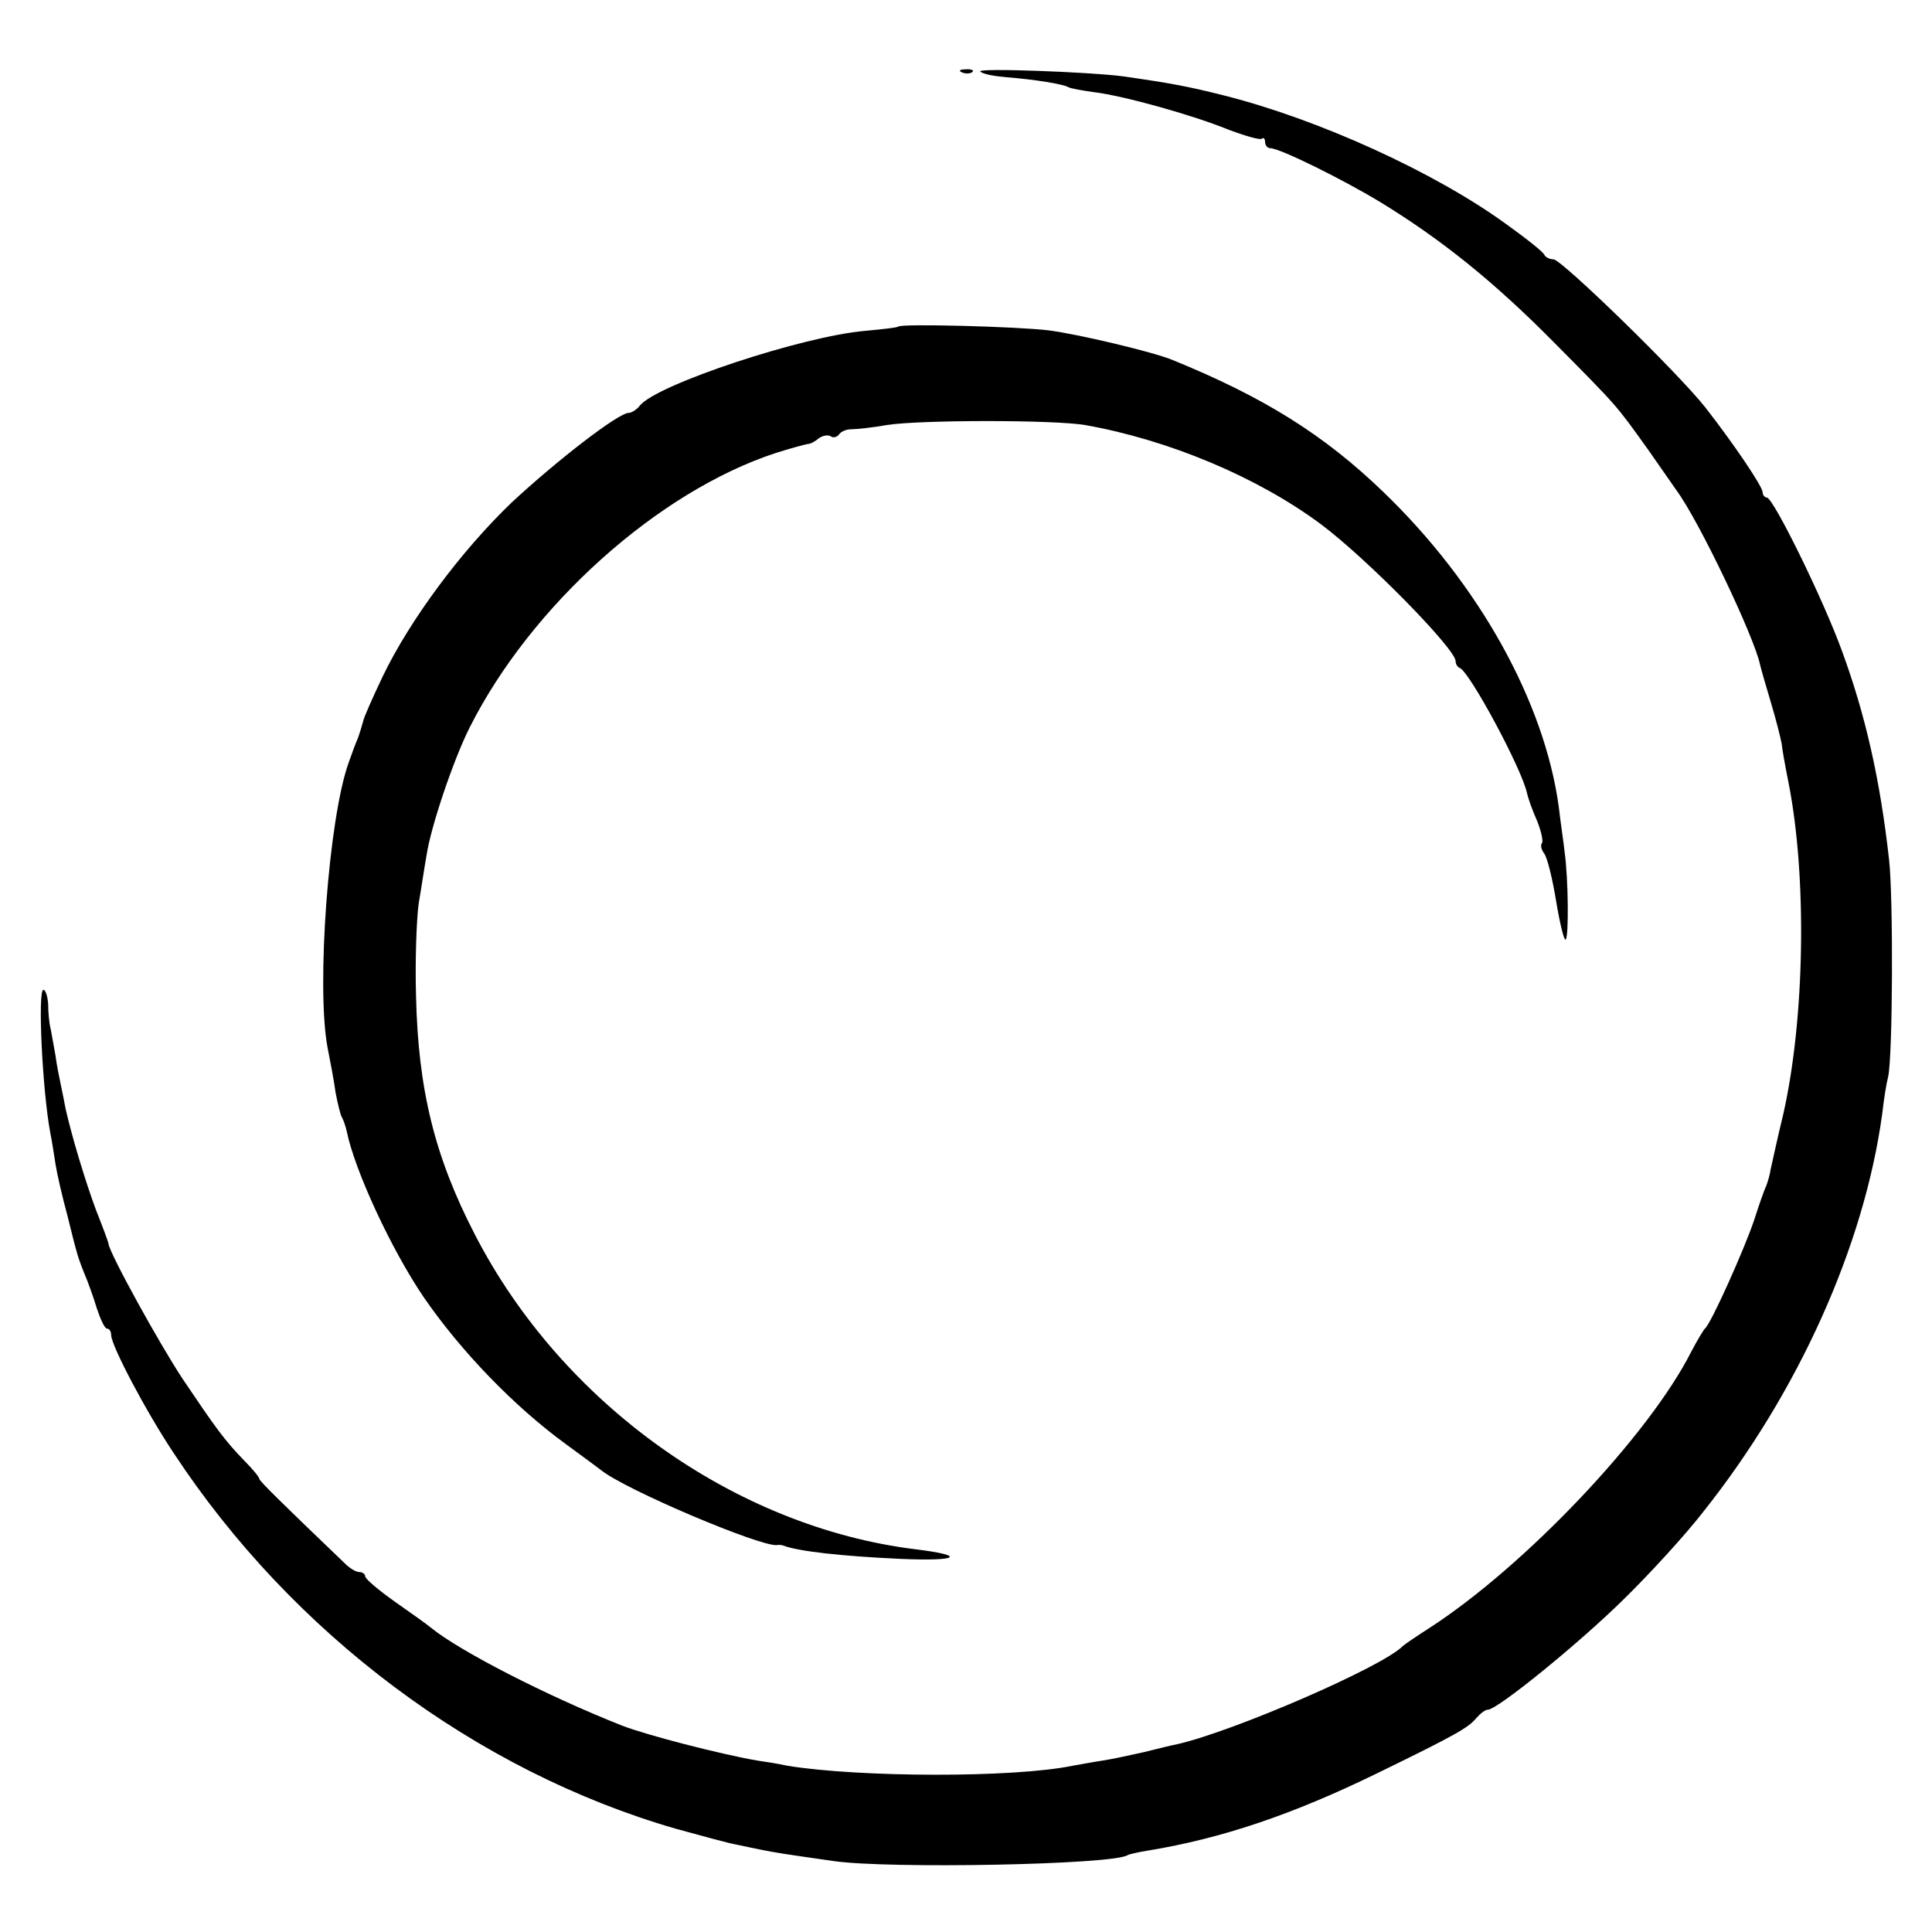
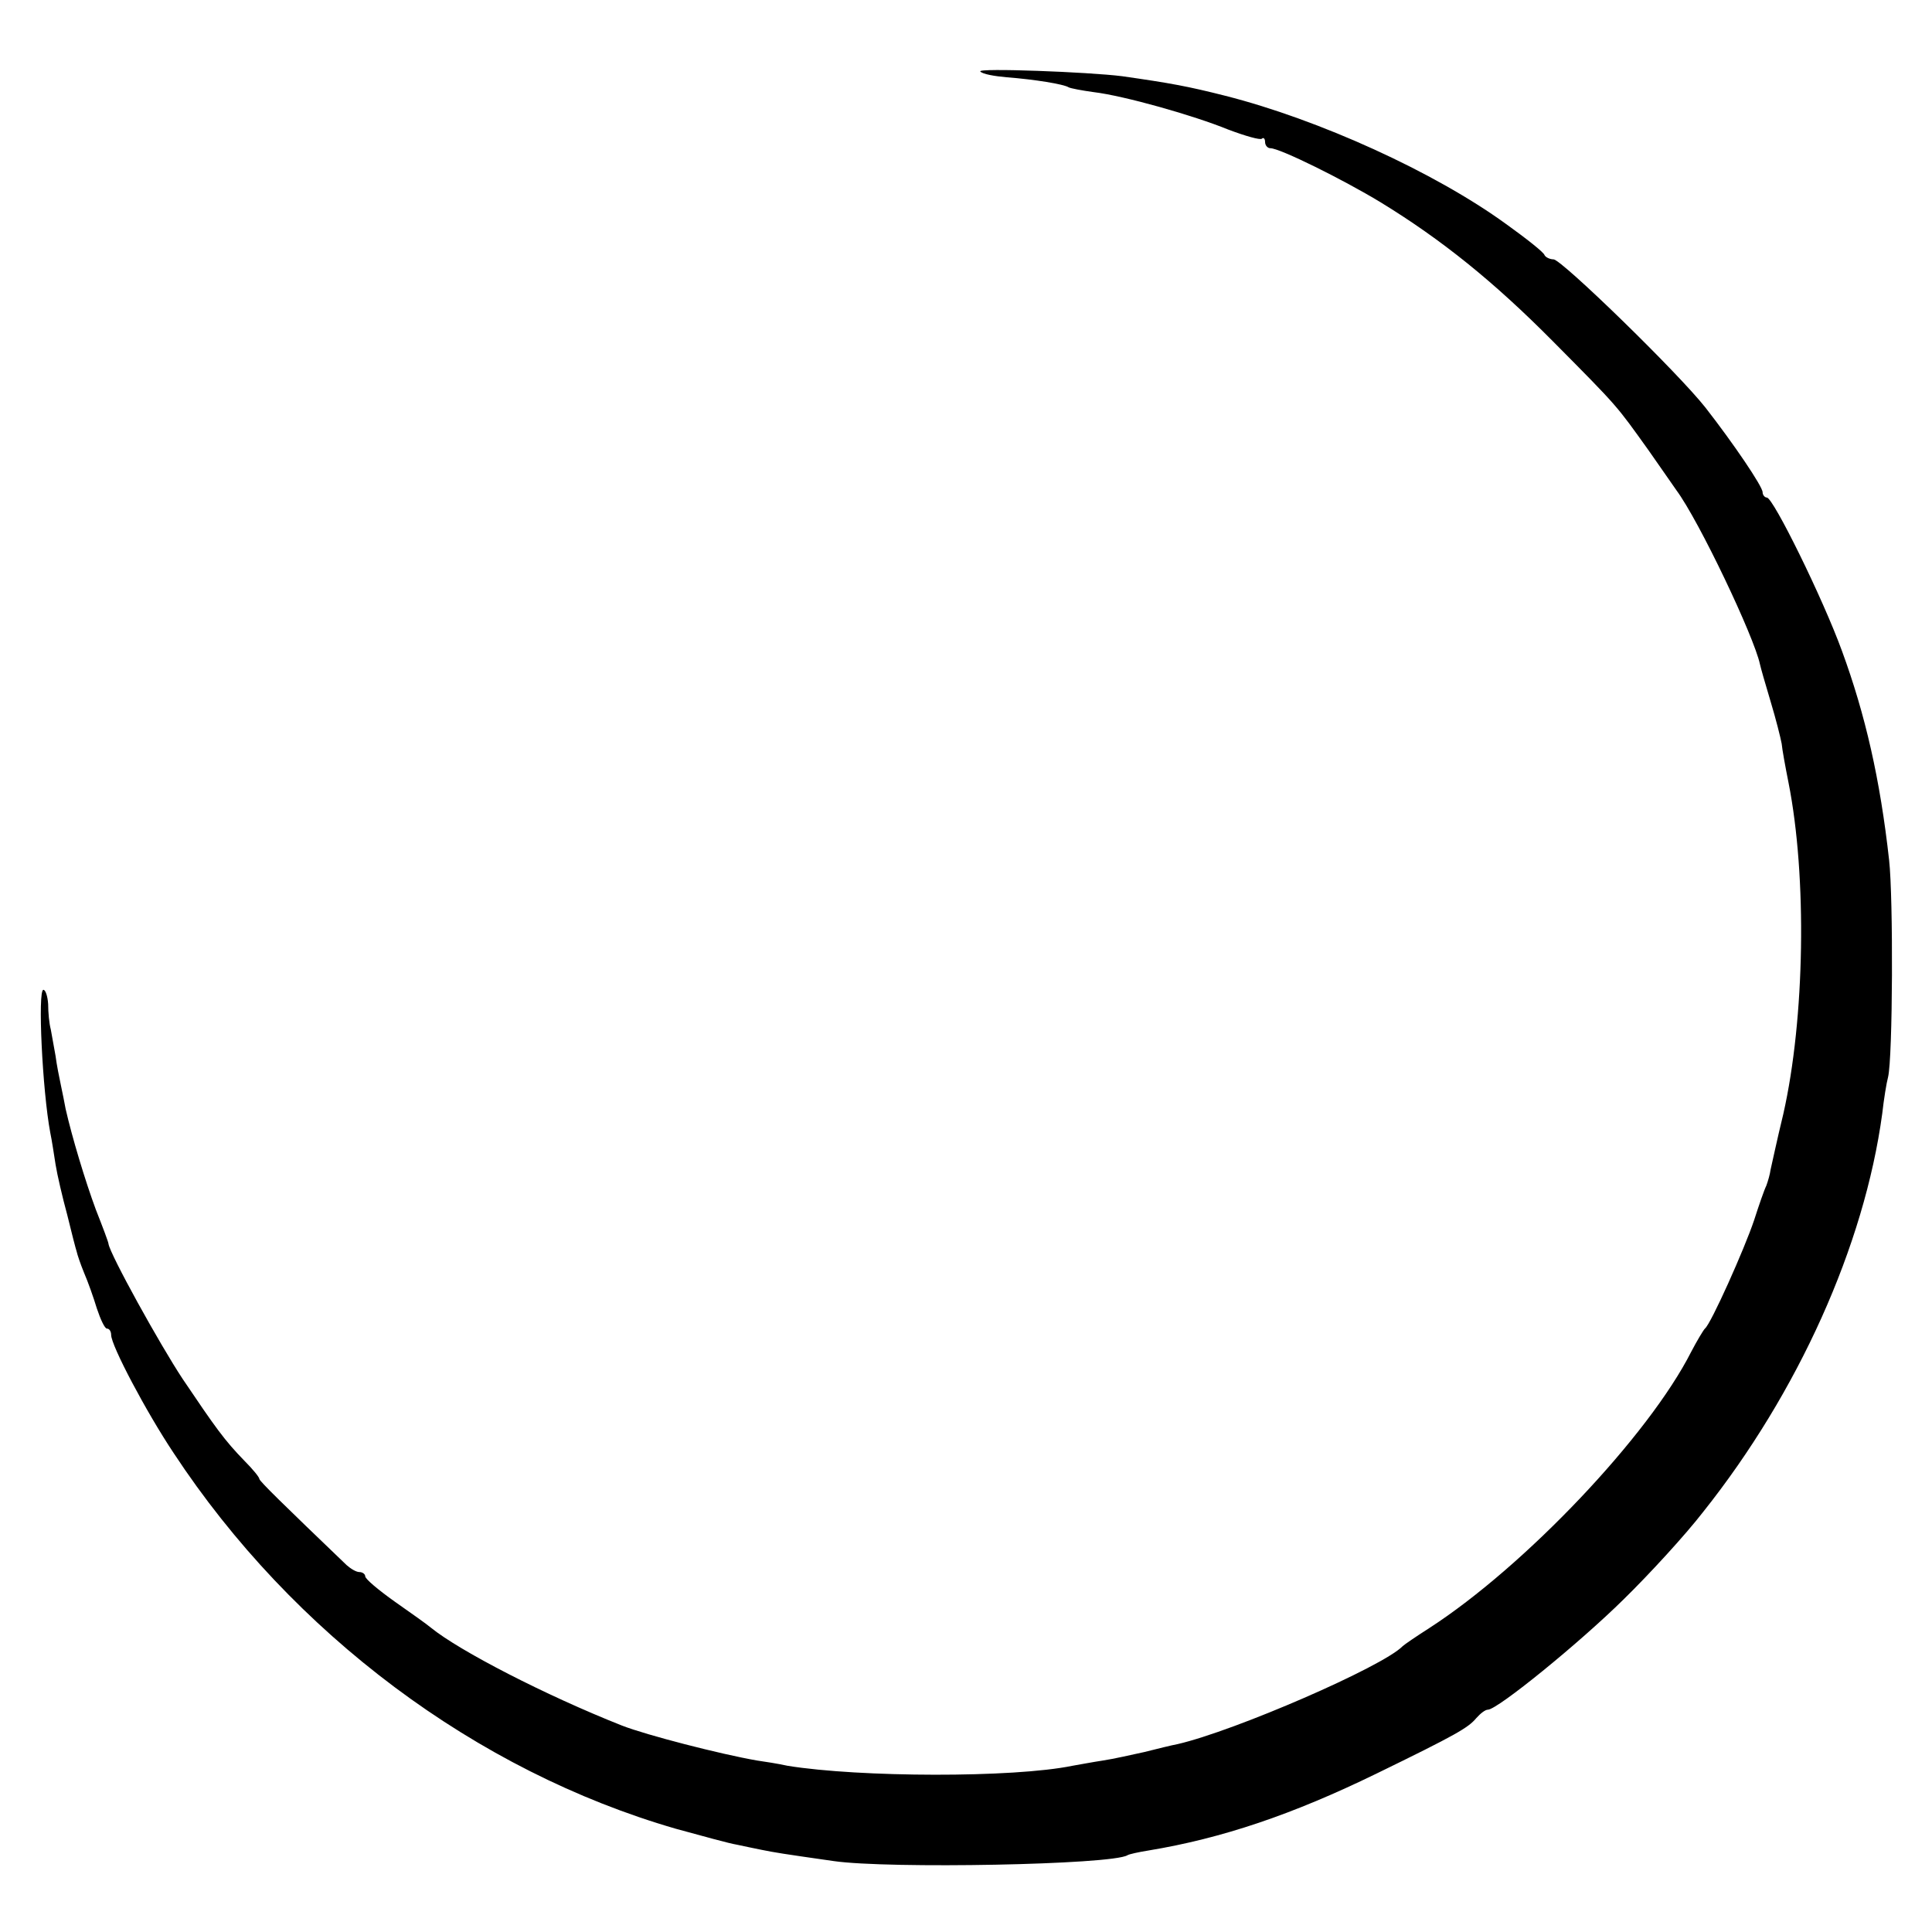
<svg xmlns="http://www.w3.org/2000/svg" version="1.0" width="365pt" height="365pt" viewBox="0 0 365 365" preserveAspectRatio="xMidYMid meet">
  <g transform="translate(0,365) scale(0.1,-0.1)" fill="#000000" stroke="none">
-     <path d="M1818 3513 c7 -3 16 -2 19 1 4 3 -2 6 -13 5 -11 0 -14 -3 -6 -6z" />
    <path d="M1852 3515 c4 -5 27 -9 50 -11 52 -4 108 -13 117 -19 4 -2 25 -6 47 -9 58 -7 189 -44 255 -71 32 -12 60 -20 63 -17 3 3 6 0 6 -6 0 -7 5 -12 10 -12 18 0 137 -59 208 -102 116 -71 214 -150 326 -263 125 -126 119 -120 180 -205 25 -36 49 -70 53 -76 43 -58 147 -277 158 -329 1 -5 10 -37 20 -70 10 -33 19 -69 21 -80 1 -11 7 -44 13 -74 35 -177 31 -445 -10 -626 -12 -49 -22 -97 -24 -105 -1 -8 -5 -22 -8 -30 -4 -8 -14 -37 -23 -65 -18 -54 -82 -197 -93 -205 -3 -3 -15 -23 -26 -44 -80 -158 -314 -405 -495 -522 -25 -16 -47 -31 -50 -34 -38 -39 -317 -160 -425 -185 -11 -2 -39 -9 -63 -15 -23 -5 -58 -13 -78 -16 -20 -3 -46 -8 -58 -10 -112 -23 -402 -22 -538 0 -18 4 -44 8 -58 10 -69 12 -209 48 -255 66 -144 57 -307 141 -361 185 -7 6 -38 28 -68 49 -31 22 -56 43 -56 48 0 4 -5 8 -11 8 -6 0 -16 6 -24 13 -122 117 -165 159 -165 163 0 3 -12 18 -28 34 -38 39 -55 63 -117 155 -43 65 -137 235 -140 255 0 3 -11 32 -24 65 -20 54 -45 137 -57 190 -2 11 -6 31 -9 45 -3 14 -8 39 -10 55 -3 17 -7 39 -9 50 -3 11 -5 32 -5 48 -1 15 -5 27 -9 27 -11 0 -2 -190 13 -270 3 -14 7 -41 10 -60 3 -19 13 -62 22 -95 8 -33 16 -64 18 -70 1 -5 7 -23 14 -40 7 -16 18 -47 24 -67 7 -21 15 -38 19 -38 5 0 8 -6 8 -12 0 -20 66 -145 118 -223 225 -342 572 -601 949 -710 51 -14 102 -28 115 -30 13 -3 34 -7 48 -10 25 -5 37 -7 135 -21 104 -15 526 -7 555 11 3 2 21 6 40 9 139 23 272 68 430 145 152 74 174 87 189 105 8 9 17 16 22 16 18 0 173 126 257 209 48 47 116 121 150 165 179 225 304 502 338 752 3 27 8 58 11 69 9 37 10 339 2 410 -17 153 -45 275 -89 395 -36 99 -130 290 -142 290 -4 0 -8 5 -8 10 0 11 -55 92 -108 160 -52 66 -272 280 -287 280 -7 0 -15 4 -17 8 -1 5 -34 31 -73 59 -135 98 -353 197 -530 242 -71 18 -104 24 -195 37 -63 8 -274 16 -268 9z" />
-     <path d="M1697 3033 c-2 -2 -30 -5 -62 -8 -118 -10 -393 -101 -426 -141 -6 -8 -16 -14 -21 -14 -20 0 -137 -91 -221 -169 -95 -91 -192 -221 -244 -329 -19 -40 -36 -78 -37 -85 -2 -7 -6 -21 -10 -32 -5 -11 -12 -31 -17 -45 -38 -104 -62 -425 -40 -540 5 -25 12 -62 15 -84 4 -21 9 -42 12 -47 3 -5 7 -17 9 -26 15 -74 84 -223 145 -313 70 -102 171 -207 270 -279 30 -22 60 -44 65 -48 45 -37 303 -146 333 -142 4 1 9 0 12 -1 29 -11 111 -20 220 -25 111 -5 128 6 30 18 -342 42 -669 276 -833 595 -76 147 -107 274 -111 450 -2 67 1 146 5 175 5 29 11 70 15 92 8 53 50 178 81 240 116 231 356 446 578 519 28 9 55 16 60 17 6 0 15 5 22 11 7 5 17 7 22 4 5 -4 12 -2 16 3 3 5 13 10 23 10 9 0 40 3 67 8 64 10 316 10 375 0 158 -28 325 -98 445 -187 86 -64 255 -236 255 -259 0 -5 3 -11 8 -13 19 -8 118 -192 127 -237 2 -9 10 -32 19 -52 8 -20 12 -39 9 -42 -3 -4 -1 -12 4 -19 6 -7 16 -48 23 -91 7 -42 15 -75 18 -72 6 6 5 114 -2 165 -2 19 -8 58 -11 85 -27 199 -151 422 -332 596 -112 108 -226 179 -398 249 -36 15 -179 49 -235 56 -58 7 -278 13 -283 7z" />
  </g>
</svg>